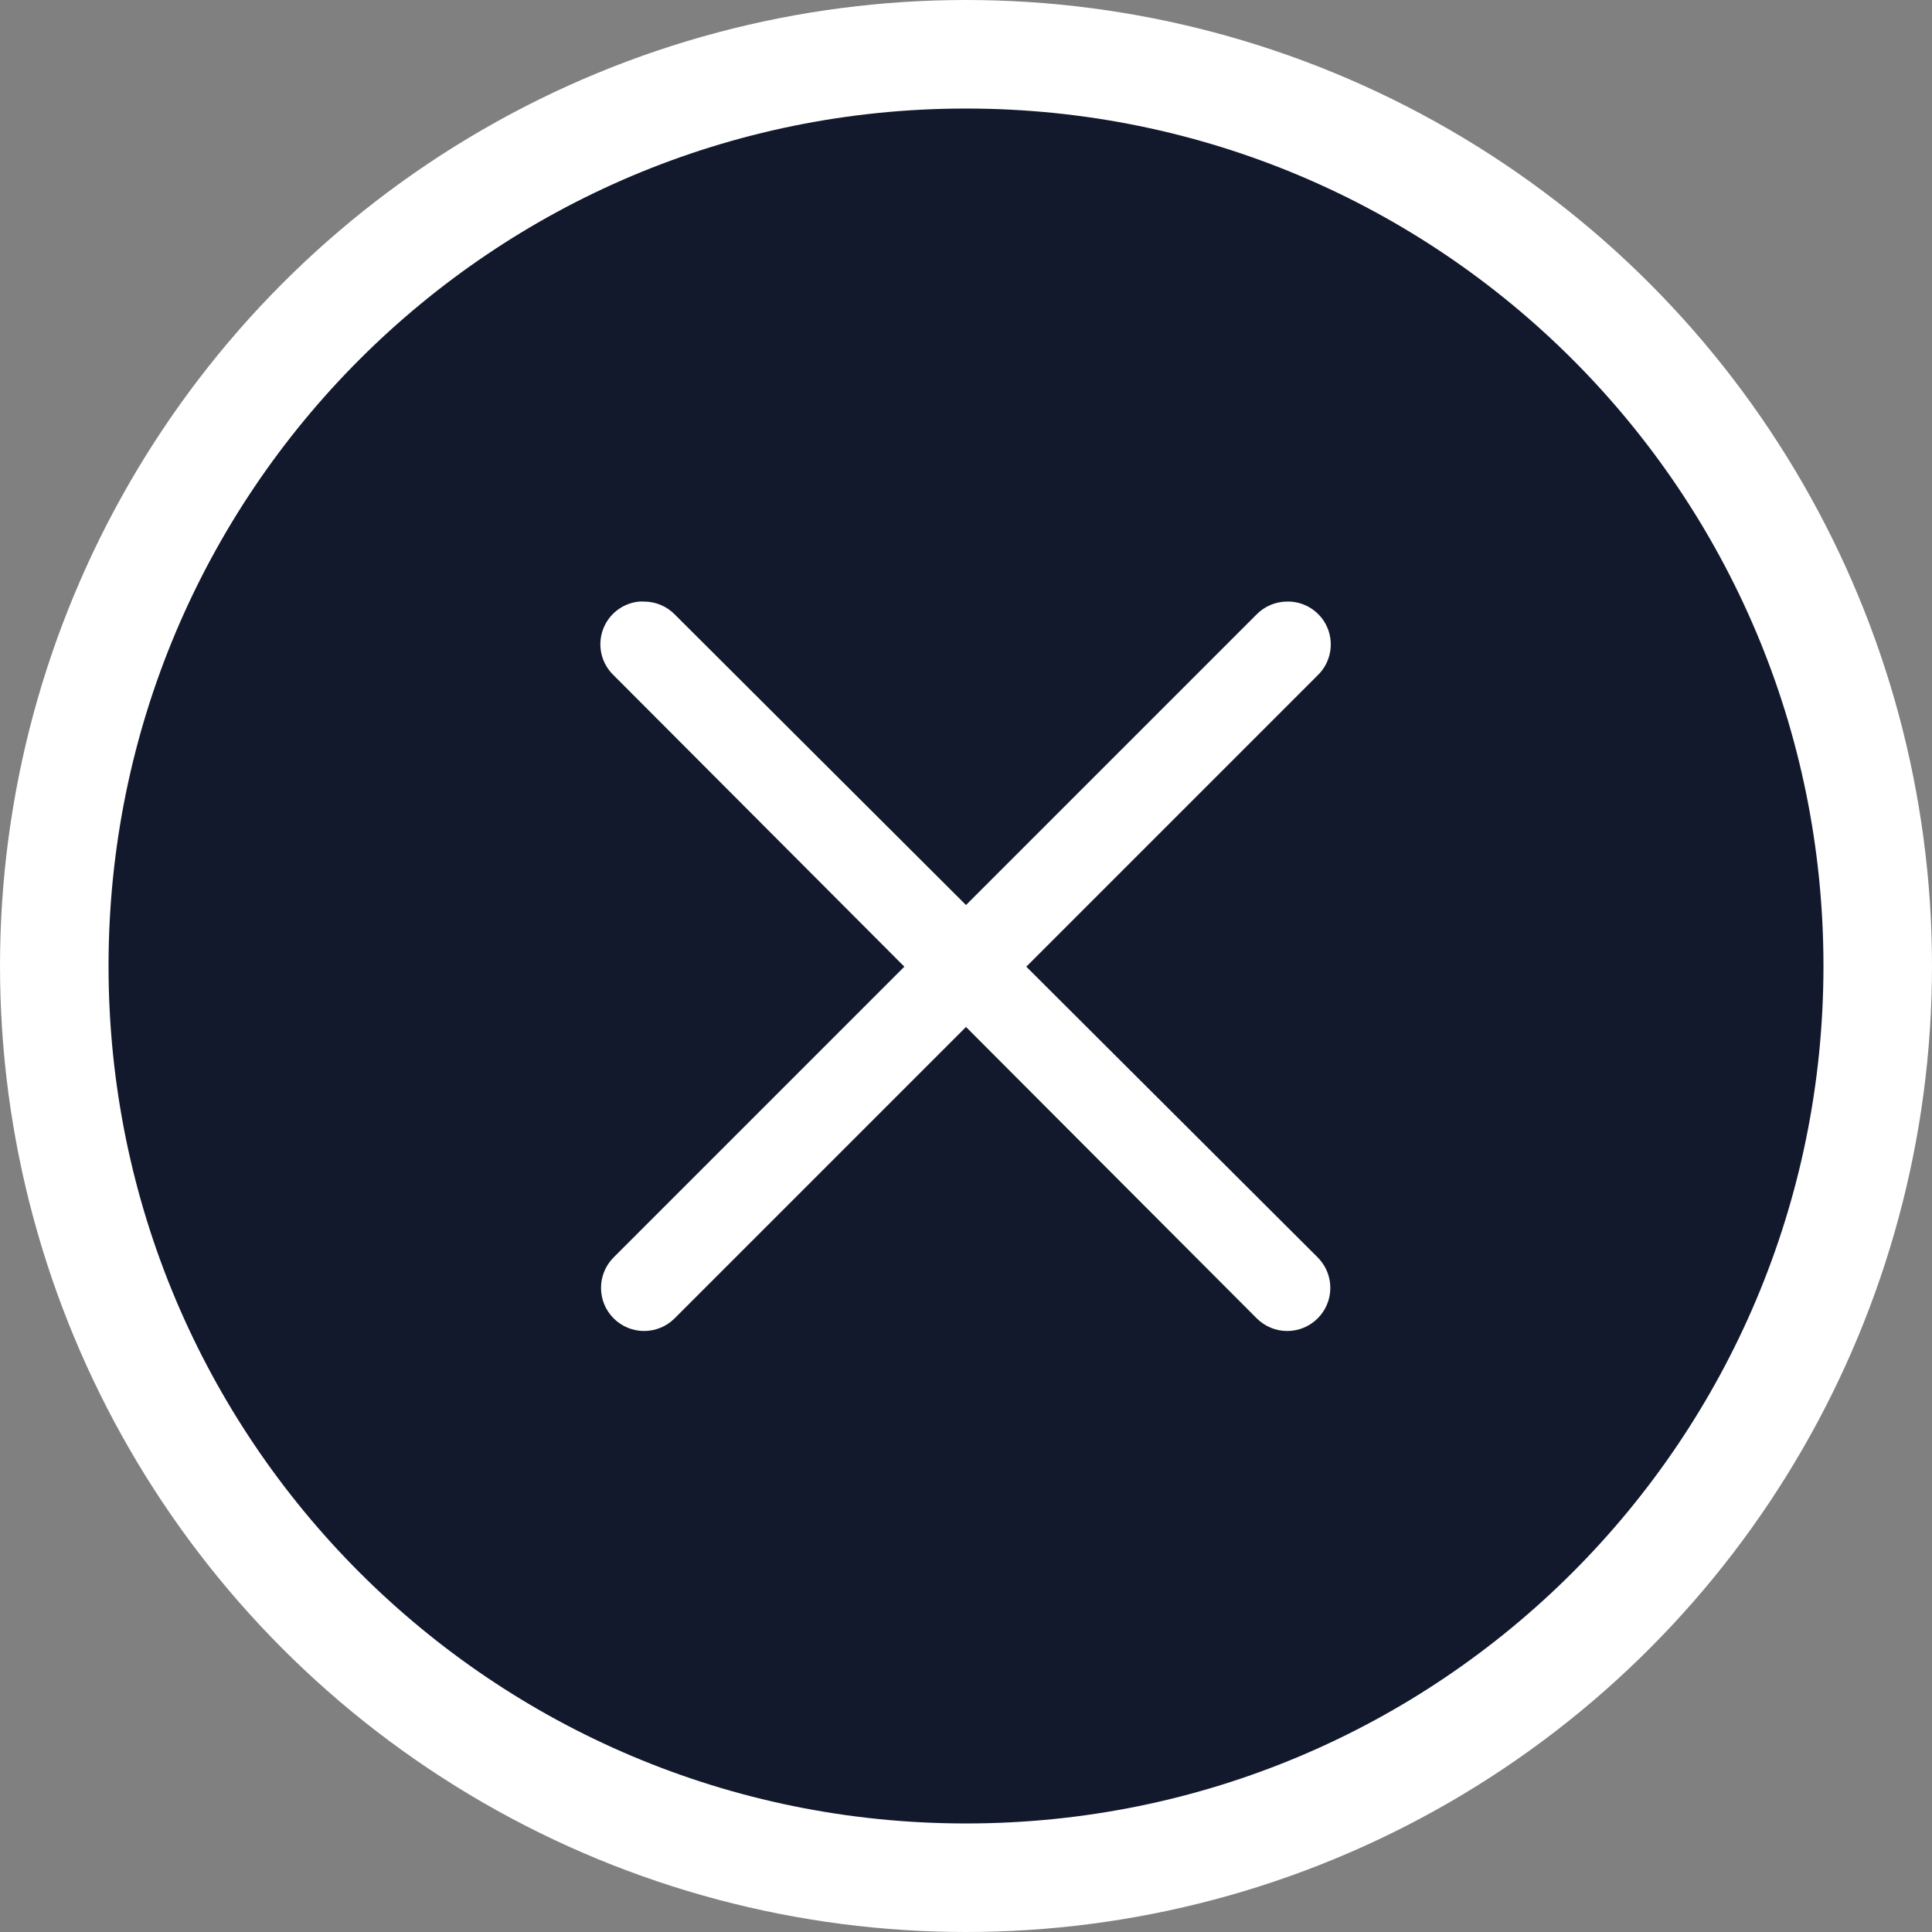
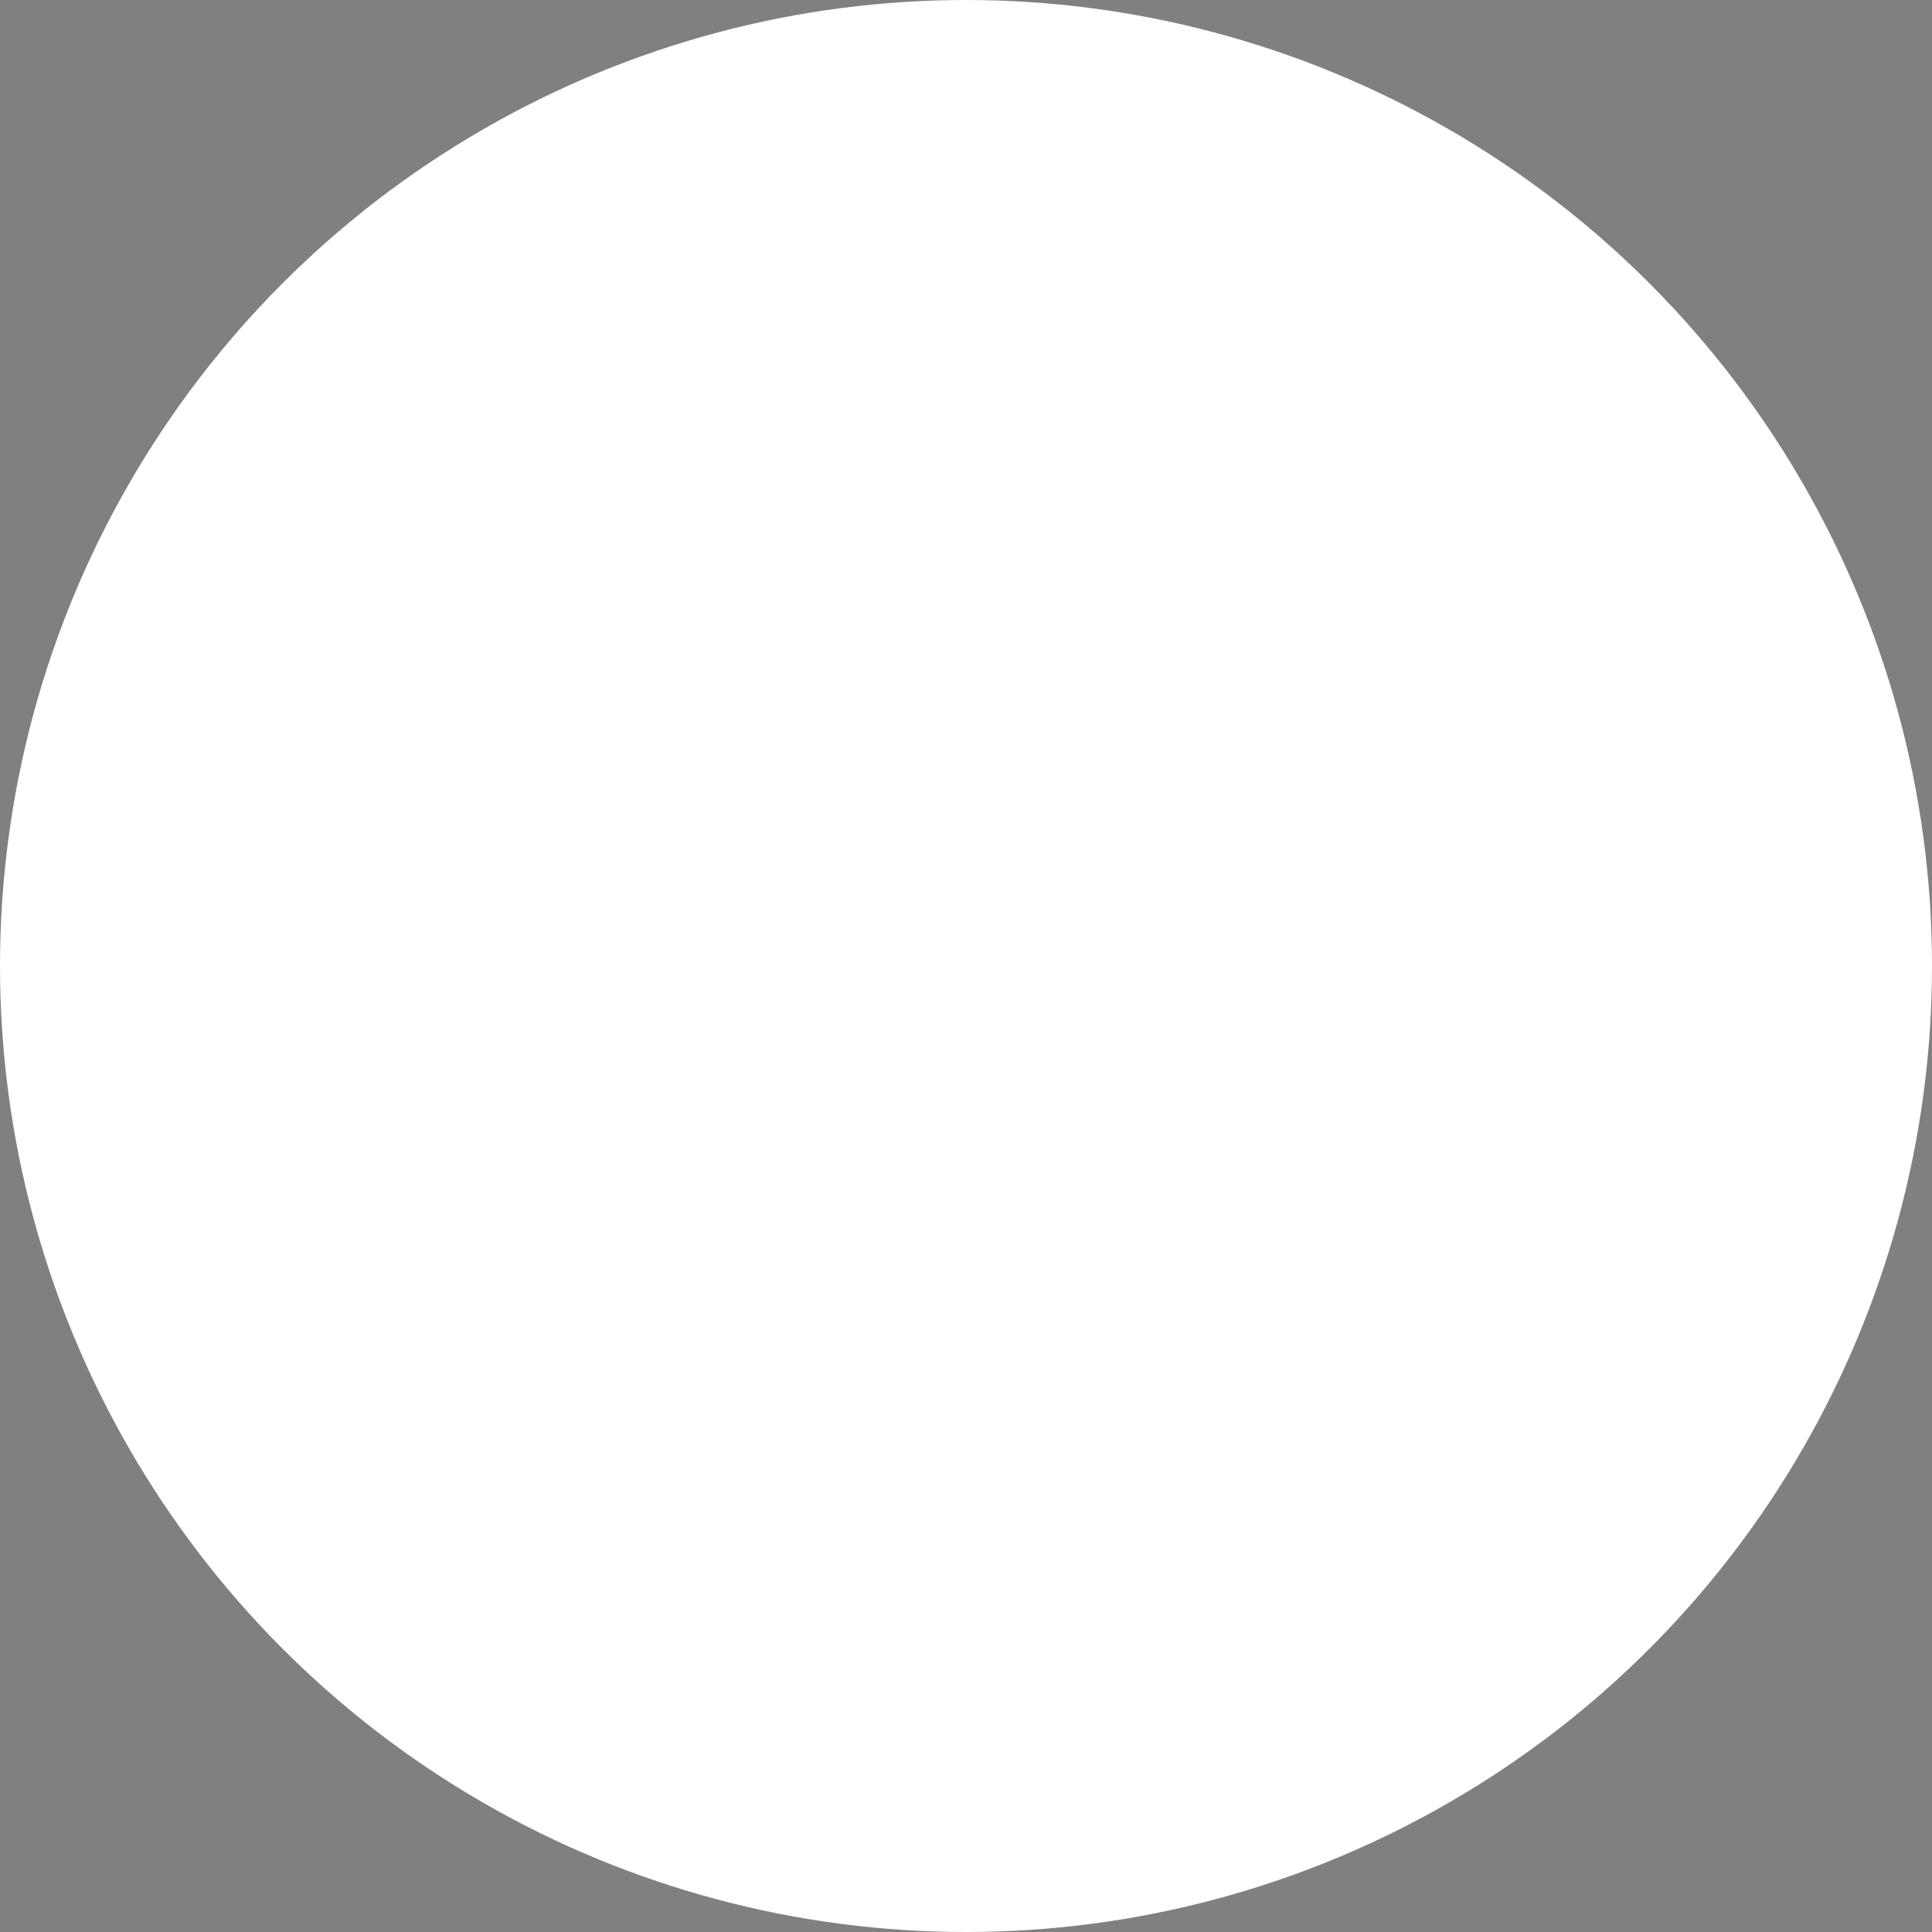
<svg xmlns="http://www.w3.org/2000/svg" width="178" height="178" viewBox="0 0 178 178" fill="none">
  <rect x="0" y="0" width="178" height="178" fill="#808080" stroke="none" />
  <circle cx="89" cy="89" r="84" fill="white" stroke="white" stroke-width="10" />
-   <path fill-rule="evenodd" clip-rule="evenodd" d="M89 10C45.335 10 10 45.314 10 89C10 132.665 45.335 168 89 168C132.686 168 168 132.665 168 89C168 45.314 132.686 10 89 10ZM58.882 55.425C59.025 55.417 59.17 55.417 59.313 55.425C60.38 55.417 61.403 55.84 62.153 56.597L89 83.383L115.786 56.597C116.505 55.87 117.479 55.45 118.501 55.425C120.139 55.36 121.648 56.314 122.291 57.821C122.934 59.328 122.582 61.076 121.402 62.214L94.555 89.062L121.402 115.847C122.148 116.593 122.567 117.602 122.567 118.656C122.567 119.709 122.148 120.72 121.402 121.464C120.658 122.209 119.647 122.628 118.595 122.628C117.541 122.628 116.531 122.209 115.786 121.464L89 94.616L62.153 121.464C60.601 123.015 58.087 123.015 56.536 121.464C54.986 119.913 54.986 117.399 56.536 115.847L83.321 89.062L56.536 62.214C55.419 61.148 55.026 59.528 55.53 58.067C56.034 56.607 57.344 55.575 58.882 55.425L58.882 55.425Z" fill="#13192D" />
</svg>